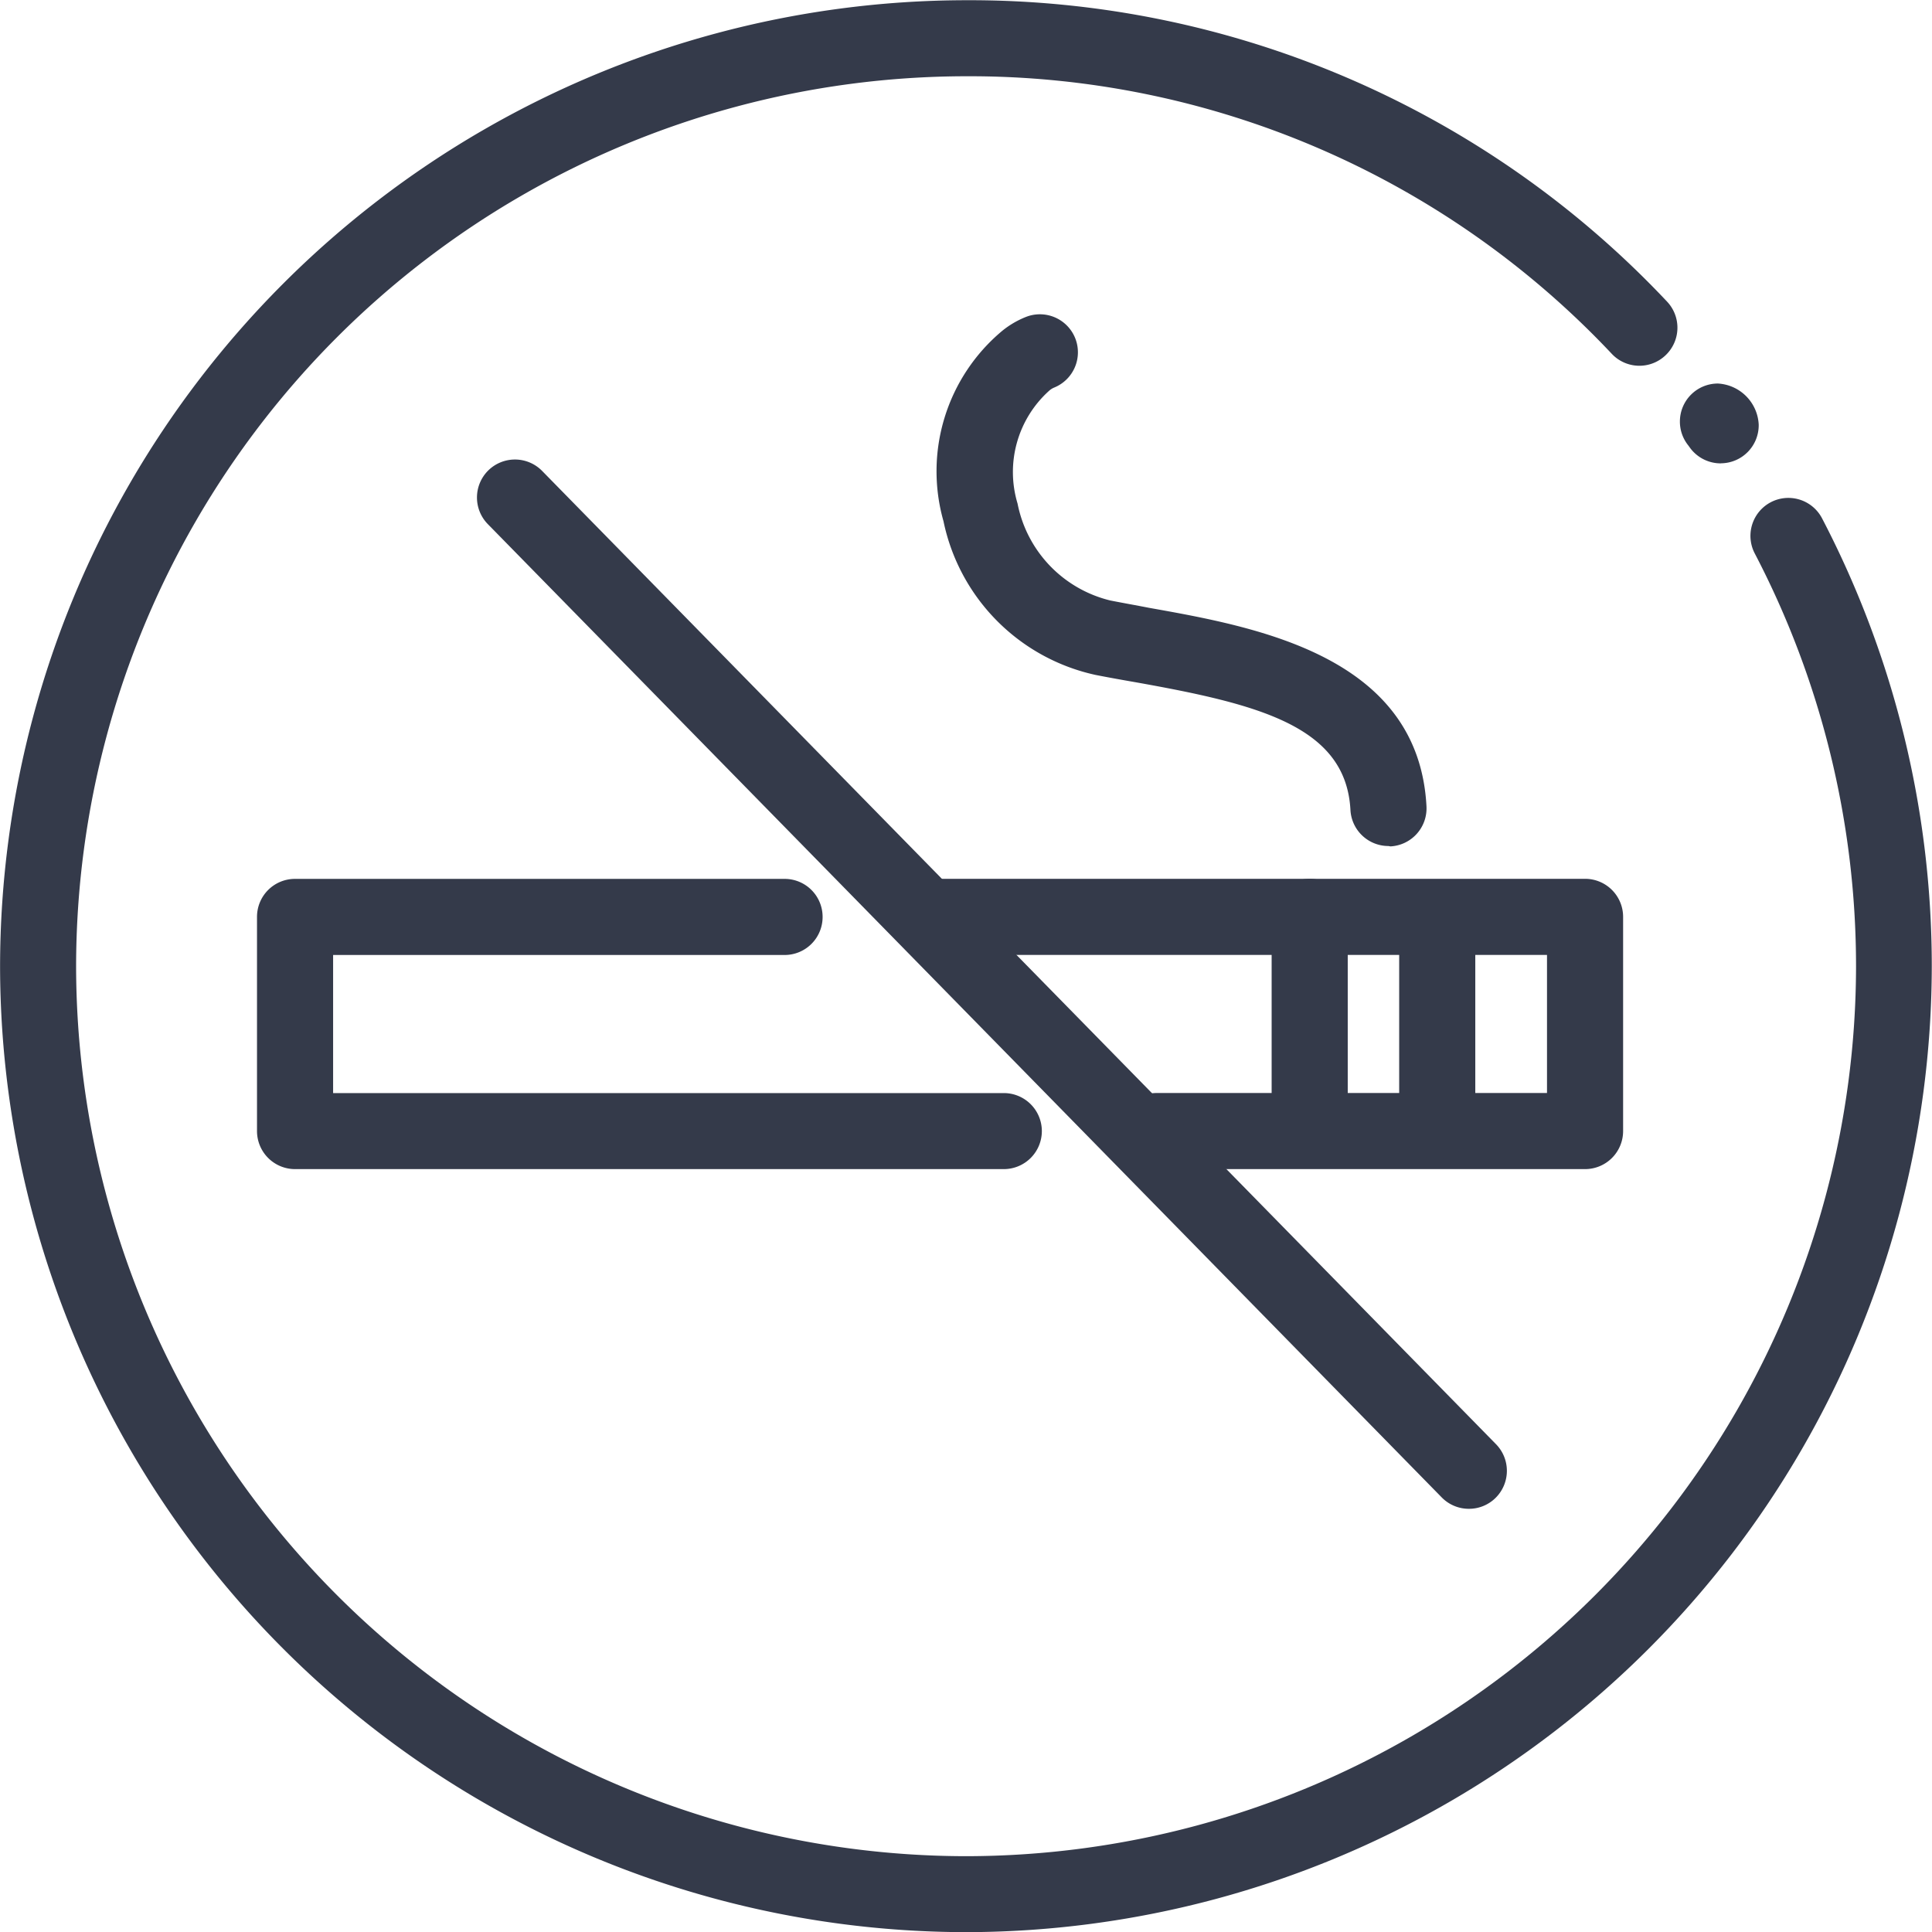
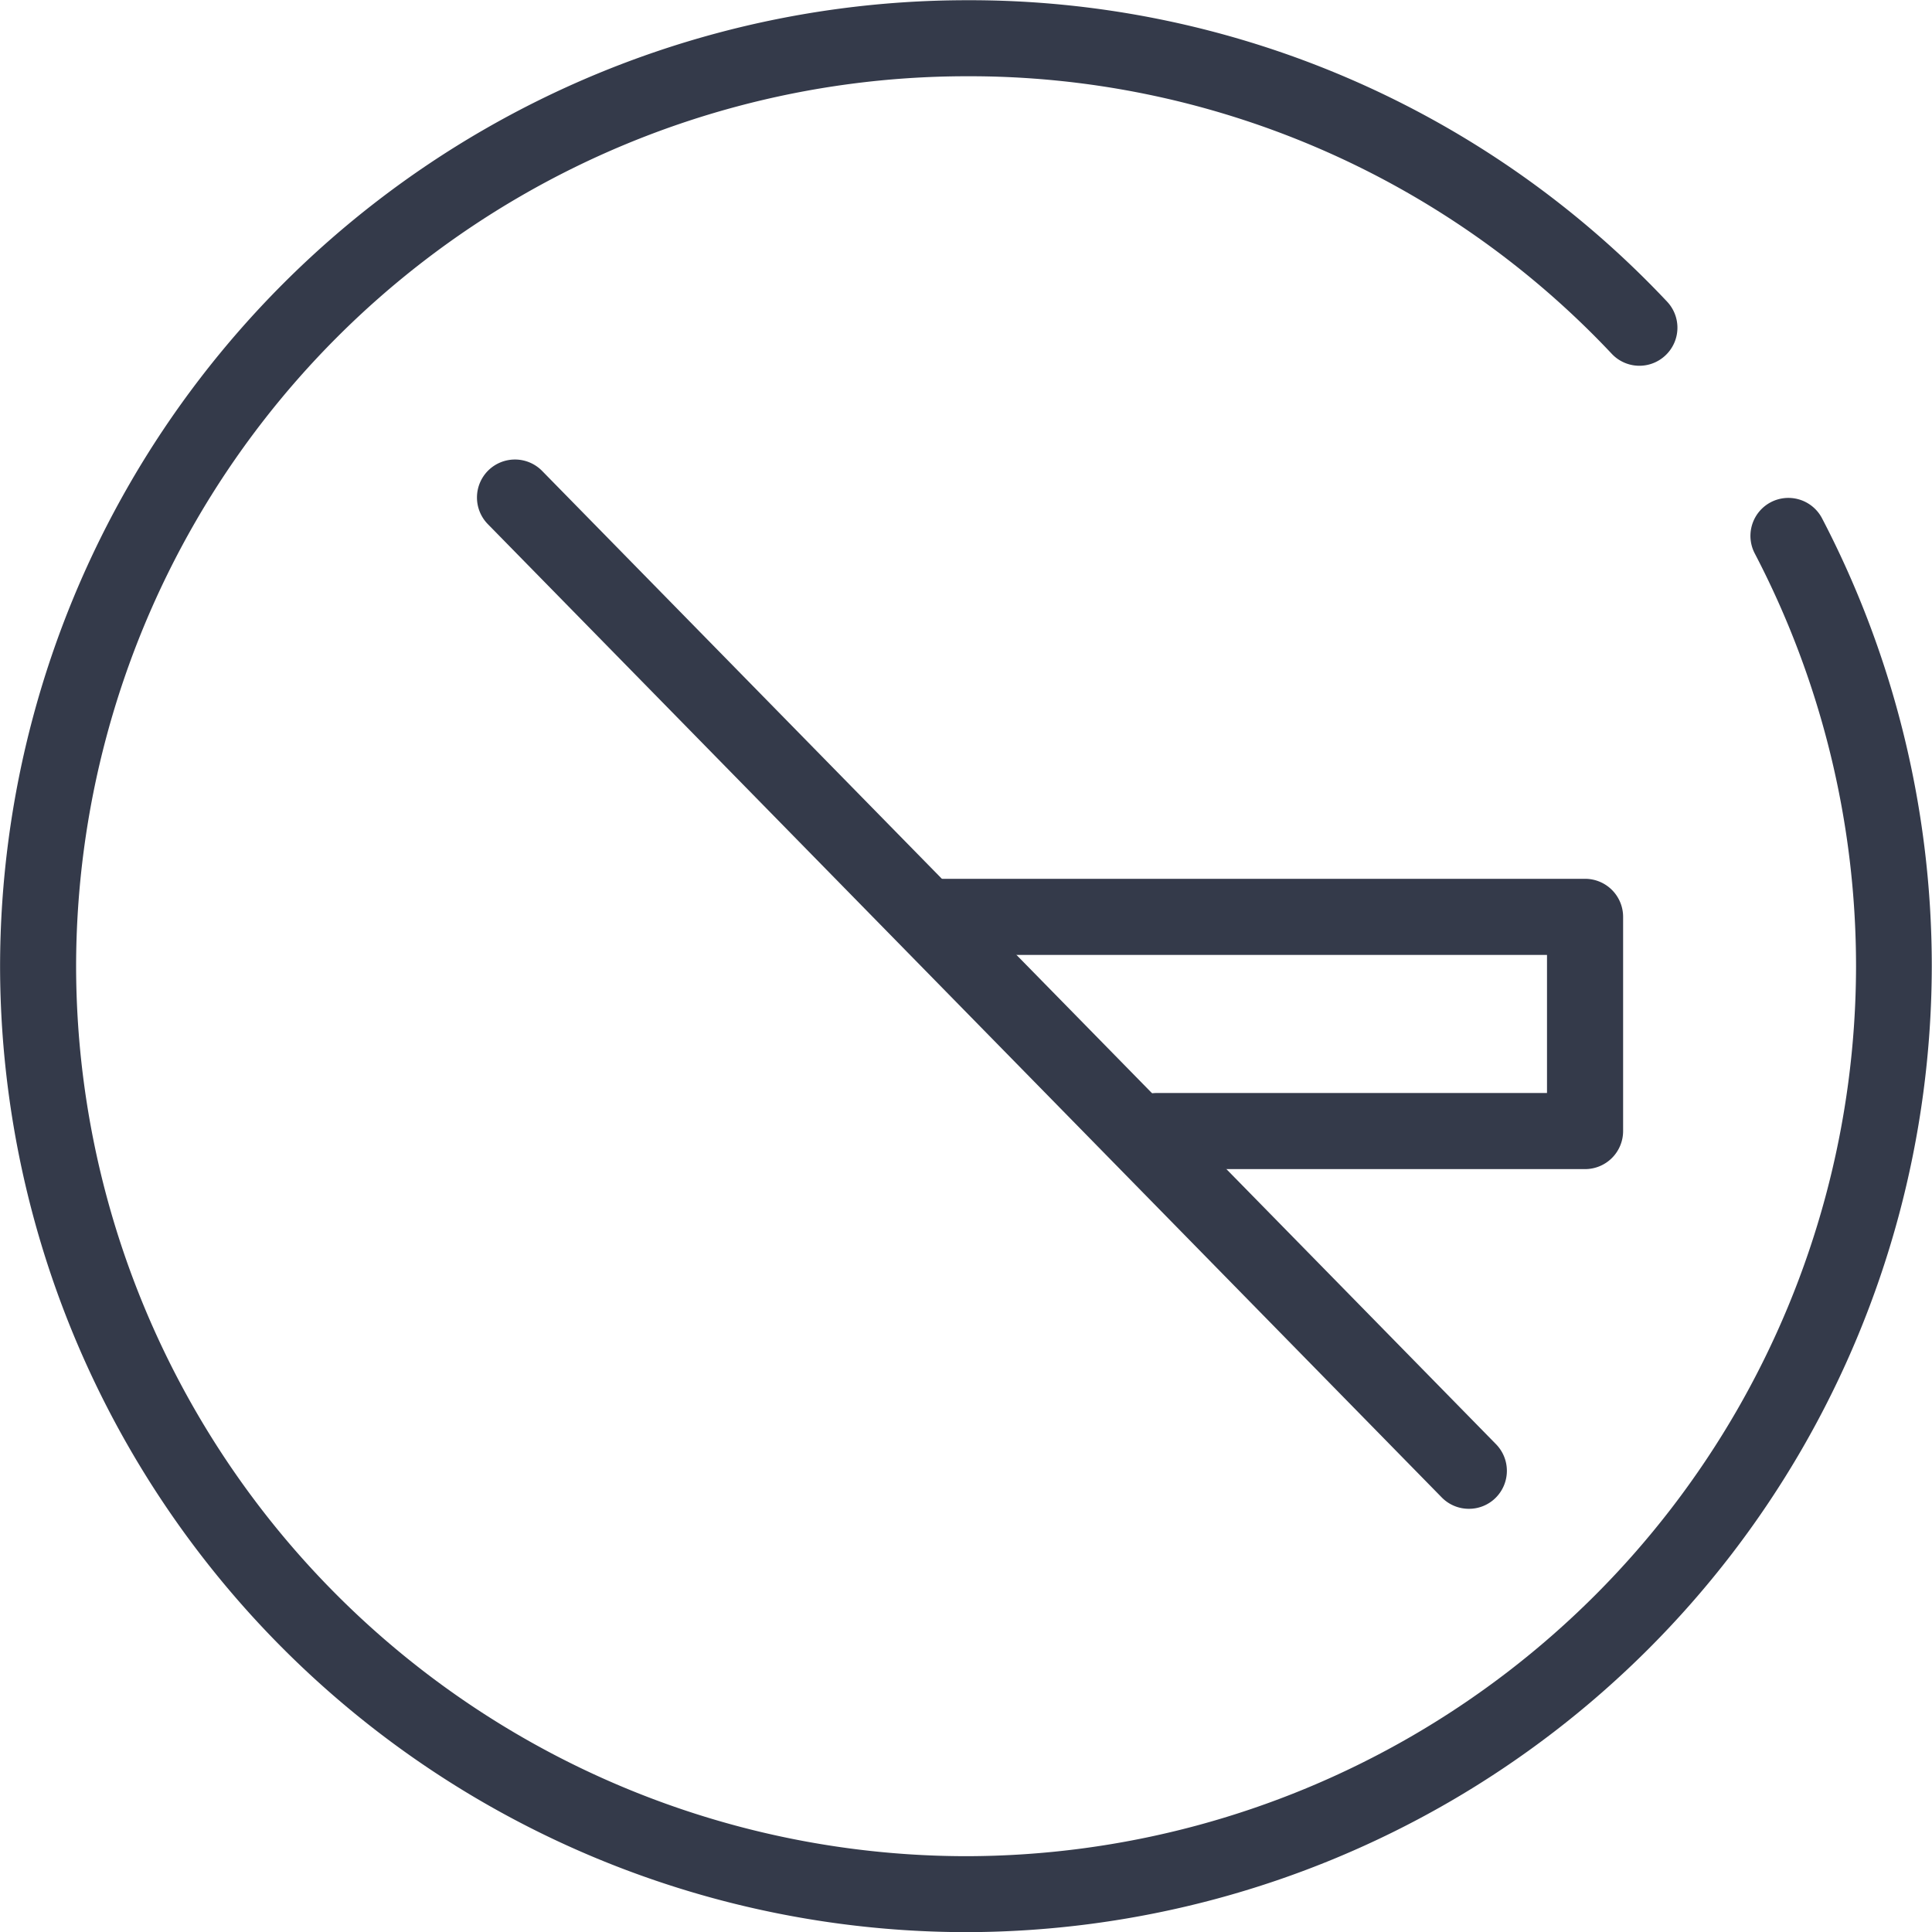
<svg xmlns="http://www.w3.org/2000/svg" width="26.401" height="26.403" viewBox="0 0 26.401 26.403">
  <g id="Non_Smoking" data-name="Non Smoking" transform="translate(0 0)">
    <g id="Group_1058" data-name="Group 1058" transform="translate(3.513 12.01)">
      <g id="Group_1057" data-name="Group 1057">
-         <path id="Path_556" data-name="Path 556" d="M-5193.683,7973.668h-9.685a.52.52,0,0,1-.52-.52v-2.926a.519.519,0,0,1,.52-.52h6.689a.519.519,0,0,1,.52.52.519.519,0,0,1-.52.52h-6.169v1.887h9.165a.52.52,0,0,1,.52.52A.52.52,0,0,1-5193.683,7973.668Z" transform="translate(5203.887 -7969.702)" fill="#343a4a" />
-       </g>
+         </g>
    </g>
    <g id="Group_1060" data-name="Group 1060" transform="translate(12.362 12.01)">
      <g id="Group_1059" data-name="Group 1059">
        <path id="Path_557" data-name="Path 557" d="M-5109.456,7973.668h-5.853a.52.52,0,0,1-.52-.52.52.52,0,0,1,.52-.52h5.333v-1.887h-8.259a.519.519,0,0,1-.52-.52.519.519,0,0,1,.52-.52h8.779a.52.52,0,0,1,.52.52v2.926A.52.52,0,0,1-5109.456,7973.668Z" transform="translate(5118.754 -7969.702)" fill="#343a4a" />
      </g>
    </g>
    <g id="Group_1062" data-name="Group 1062" transform="translate(6.518 6.282)">
      <g id="Group_1061" data-name="Group 1061">
        <path id="Path_558" data-name="Path 558" d="M-5161.428,7928.927a.518.518,0,0,1-.371-.156l-13.035-13.3a.52.52,0,0,1,.007-.734.52.52,0,0,1,.735.007l13.035,13.3a.52.52,0,0,1-.007.735A.516.516,0,0,1-5161.428,7928.927Z" transform="translate(5174.982 -7914.591)" fill="#343a4a" />
      </g>
    </g>
    <g id="Group_1064" data-name="Group 1064" transform="translate(17.378 12.01)">
      <g id="Group_1063" data-name="Group 1063">
-         <path id="Path_559" data-name="Path 559" d="M-5069.972,7973.319a.519.519,0,0,1-.52-.52v-2.578a.519.519,0,0,1,.52-.52.52.52,0,0,1,.52.52v2.578A.52.52,0,0,1-5069.972,7973.319Z" transform="translate(5070.491 -7969.702)" fill="#343a4a" />
-       </g>
+         </g>
    </g>
    <g id="Group_1066" data-name="Group 1066" transform="translate(19.12 12.08)">
      <g id="Group_1065" data-name="Group 1065">
-         <path id="Path_560" data-name="Path 560" d="M-5053.213,7974.128a.519.519,0,0,1-.52-.52v-2.718a.519.519,0,0,1,.52-.52.52.52,0,0,1,.52.52v2.718A.52.52,0,0,1-5053.213,7974.128Z" transform="translate(5053.733 -7970.371)" fill="#343a4a" />
-       </g>
+         </g>
    </g>
    <g id="Group_1068" data-name="Group 1068" transform="translate(12.81 4.292)">
      <g id="Group_1067" data-name="Group 1067">
-         <path id="Path_561" data-name="Path 561" d="M-5108.286,7902.721a.52.52,0,0,1-.519-.492c-.061-1.146-1.255-1.446-2.936-1.746-.19-.033-.374-.066-.547-.1a2.713,2.713,0,0,1-2.078-2.1,2.5,2.5,0,0,1,.8-2.6,1.235,1.235,0,0,1,.319-.189.52.52,0,0,1,.679.283.52.52,0,0,1-.283.678.239.239,0,0,0-.074.047,1.493,1.493,0,0,0-.429,1.539,1.7,1.7,0,0,0,1.269,1.325c.167.033.344.064.528.1,1.466.261,3.683.656,3.791,2.714a.52.52,0,0,1-.492.546Z" transform="translate(5114.449 -7895.452)" fill="#343a4a" />
-       </g>
+         </g>
    </g>
    <g id="Group_1070" data-name="Group 1070">
      <g id="Group_1069" data-name="Group 1069">
        <path id="Path_562" data-name="Path 562" d="M-5224.482,7880.56a13.216,13.216,0,0,1-13.2-13.2,13.216,13.216,0,0,1,13.2-13.2,13.084,13.084,0,0,1,9.579,4.118.519.519,0,0,1-.02.734.518.518,0,0,1-.734-.019,12.051,12.051,0,0,0-8.825-3.794,12.175,12.175,0,0,0-12.161,12.162,12.175,12.175,0,0,0,12.161,12.161,12.175,12.175,0,0,0,12.162-12.161,12.192,12.192,0,0,0-1.384-5.641.519.519,0,0,1,.219-.7.519.519,0,0,1,.7.219,13.23,13.23,0,0,1,1.5,6.123A13.216,13.216,0,0,1-5224.482,7880.56Z" transform="translate(5237.683 -7854.157)" fill="#343a4a" />
      </g>
    </g>
    <g id="Group_1072" data-name="Group 1072" transform="translate(22.953 5.242)">
      <g id="Group_1071" data-name="Group 1071">
-         <path id="Path_563" data-name="Path 563" d="M-5016.3,7905.683a.52.52,0,0,1-.429-.227l-.014-.019a.518.518,0,0,1-.114-.325.519.519,0,0,1,.52-.52.591.591,0,0,1,.557.562v.008a.52.52,0,0,1-.512.52Z" transform="translate(5016.86 -7904.593)" fill="#343a4a" />
-       </g>
+         </g>
    </g>
  </g>
</svg>